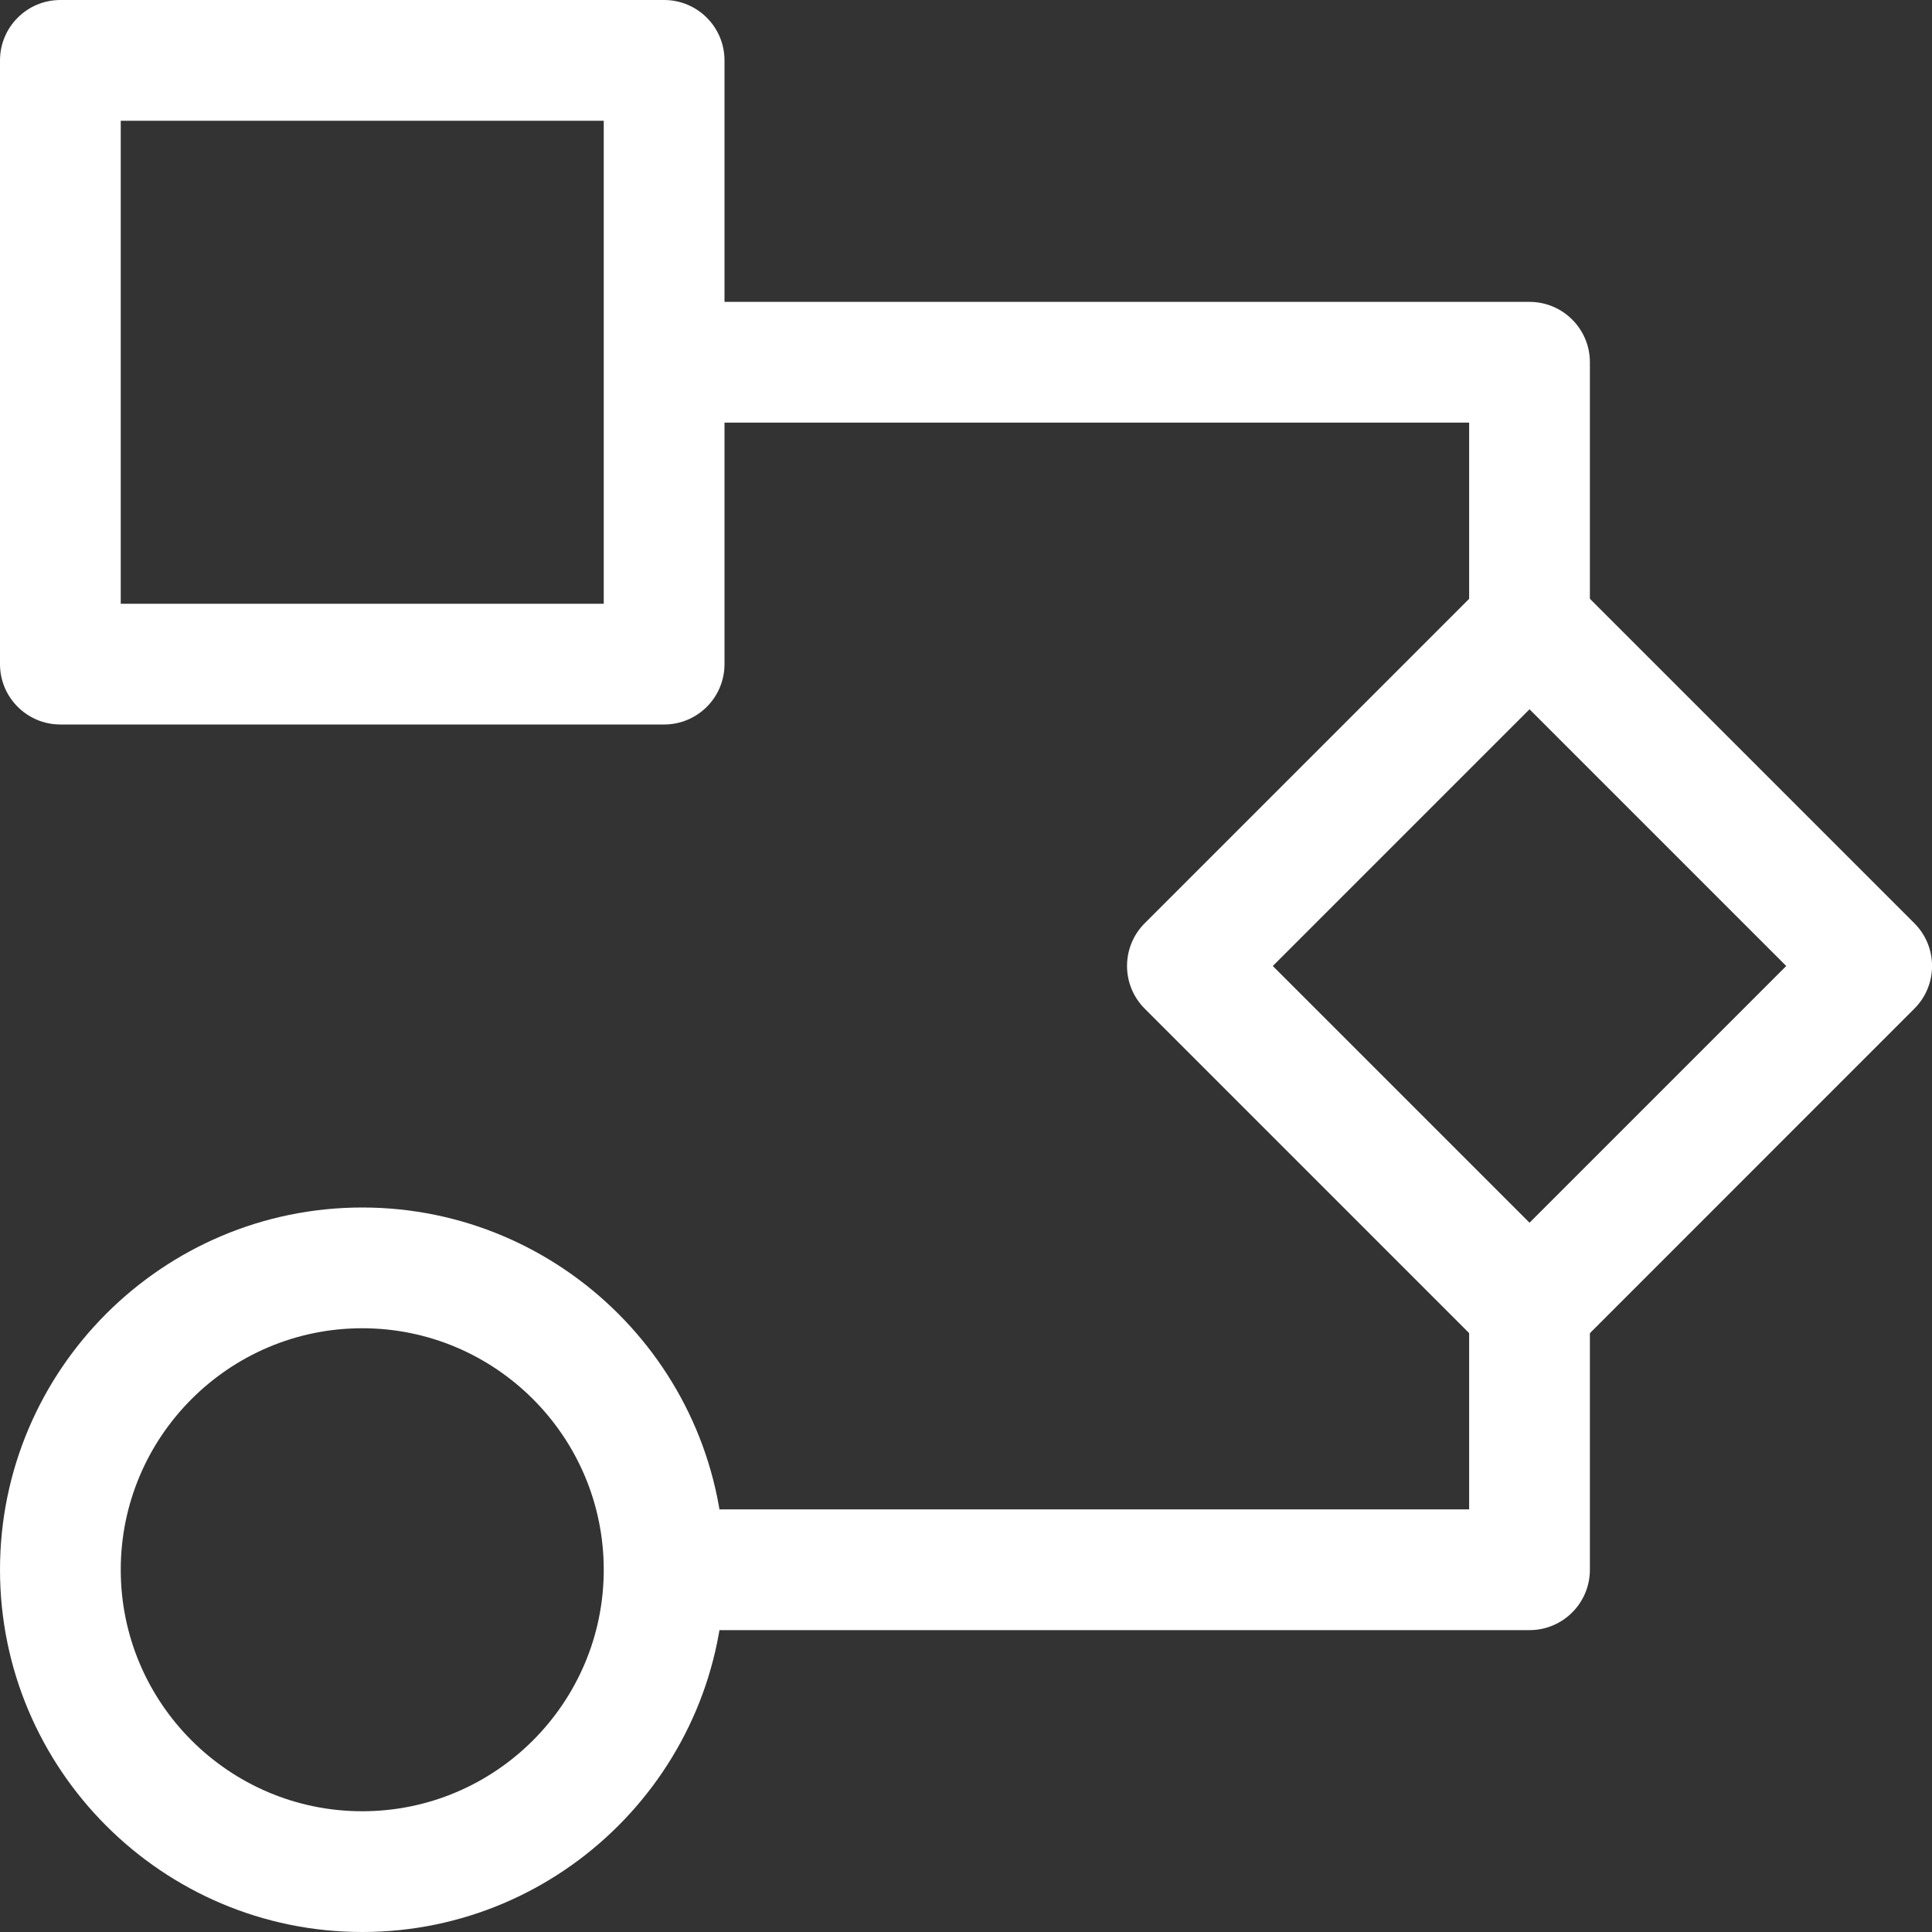
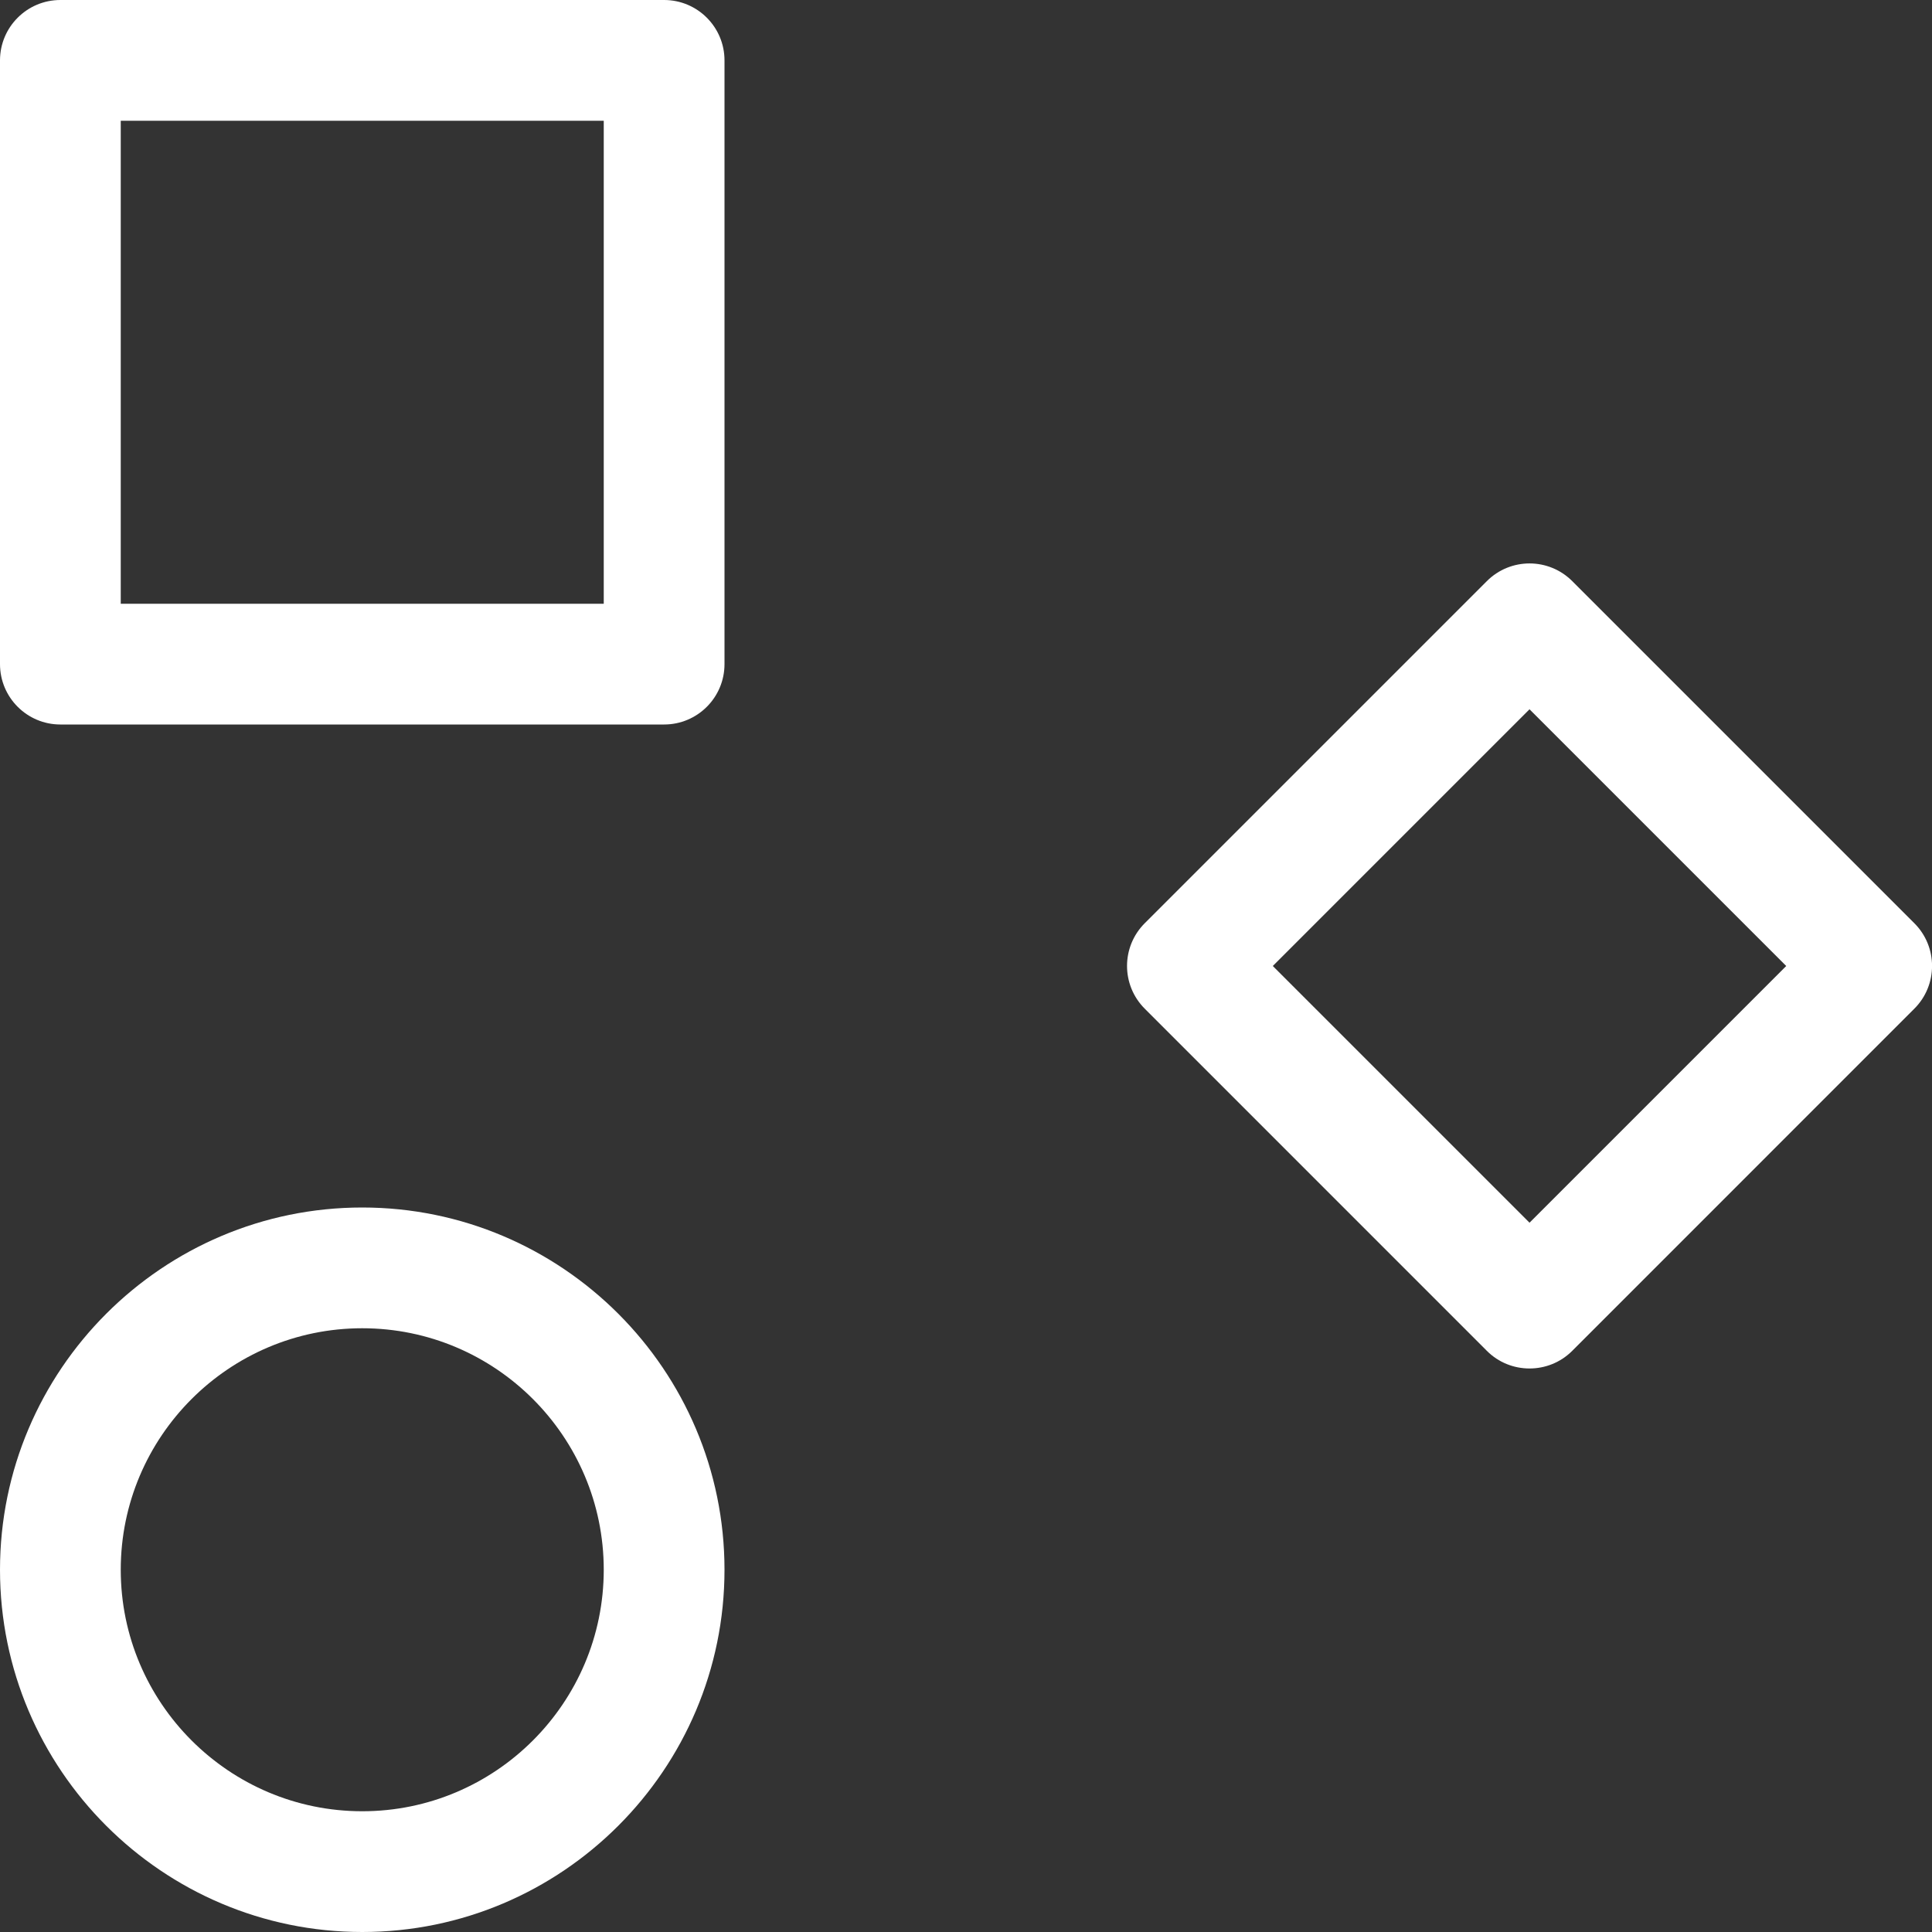
<svg xmlns="http://www.w3.org/2000/svg" width="40" height="40" viewBox="0 0 40 40" fill="none">
  <rect x="0" y="0" width="40" height="40" fill="#333333" stroke="none" />
  <g clip-path="url(#clip0_1_775)">
    <path d="M13.75 15H1.25C0.56 15 0 14.44 0 13.75V1.25C0 0.56 0.56 0 1.25 0H13.75C14.44 0 15 0.56 15 1.25V13.75C15 14.44 14.44 15 13.75 15ZM2.5 12.5H12.5V2.5H2.5V12.5Z" fill="white" />
    <path d="M31.667 28.333C31.347 28.333 31.027 28.212 30.783 27.967L23.7 20.883C23.212 20.395 23.212 19.603 23.7 19.115L30.783 12.032C31.272 11.543 32.063 11.543 32.552 12.032L39.635 19.115C40.123 19.603 40.123 20.395 39.635 20.883L32.552 27.967C32.307 28.212 31.987 28.333 31.667 28.333ZM26.352 20L31.667 25.315L36.982 20L31.667 14.685L26.352 20Z" fill="white" />
    <path d="M7.5 40C3.365 40 0 36.635 0 32.5C0 28.365 3.365 25 7.5 25C11.635 25 15 28.365 15 32.5C15 36.635 11.635 40 7.5 40ZM7.5 27.5C4.743 27.5 2.5 29.743 2.5 32.5C2.5 35.257 4.743 37.5 7.5 37.5C10.257 37.5 12.5 35.257 12.5 32.5C12.5 29.743 10.257 27.5 7.5 27.5Z" fill="white" />
-     <path d="M31.667 13.75C30.977 13.75 30.417 13.19 30.417 12.5V8.75H14.167C13.477 8.75 12.917 8.19 12.917 7.5C12.917 6.81 13.477 6.25 14.167 6.25H31.667C32.357 6.25 32.917 6.81 32.917 7.5V12.5C32.917 13.19 32.357 13.75 31.667 13.75Z" fill="white" />
-     <path d="M31.667 33.75H14.167C13.477 33.75 12.917 33.19 12.917 32.5C12.917 31.81 13.477 31.25 14.167 31.25H30.417V27.5C30.417 26.81 30.977 26.25 31.667 26.25C32.357 26.25 32.917 26.81 32.917 27.5V32.5C32.917 33.19 32.357 33.75 31.667 33.75Z" fill="white" />
  </g>
  <defs>
    <clipPath id="clip0_1_775">
      <rect width="40" height="40" fill="white" />
    </clipPath>
  </defs>
</svg>